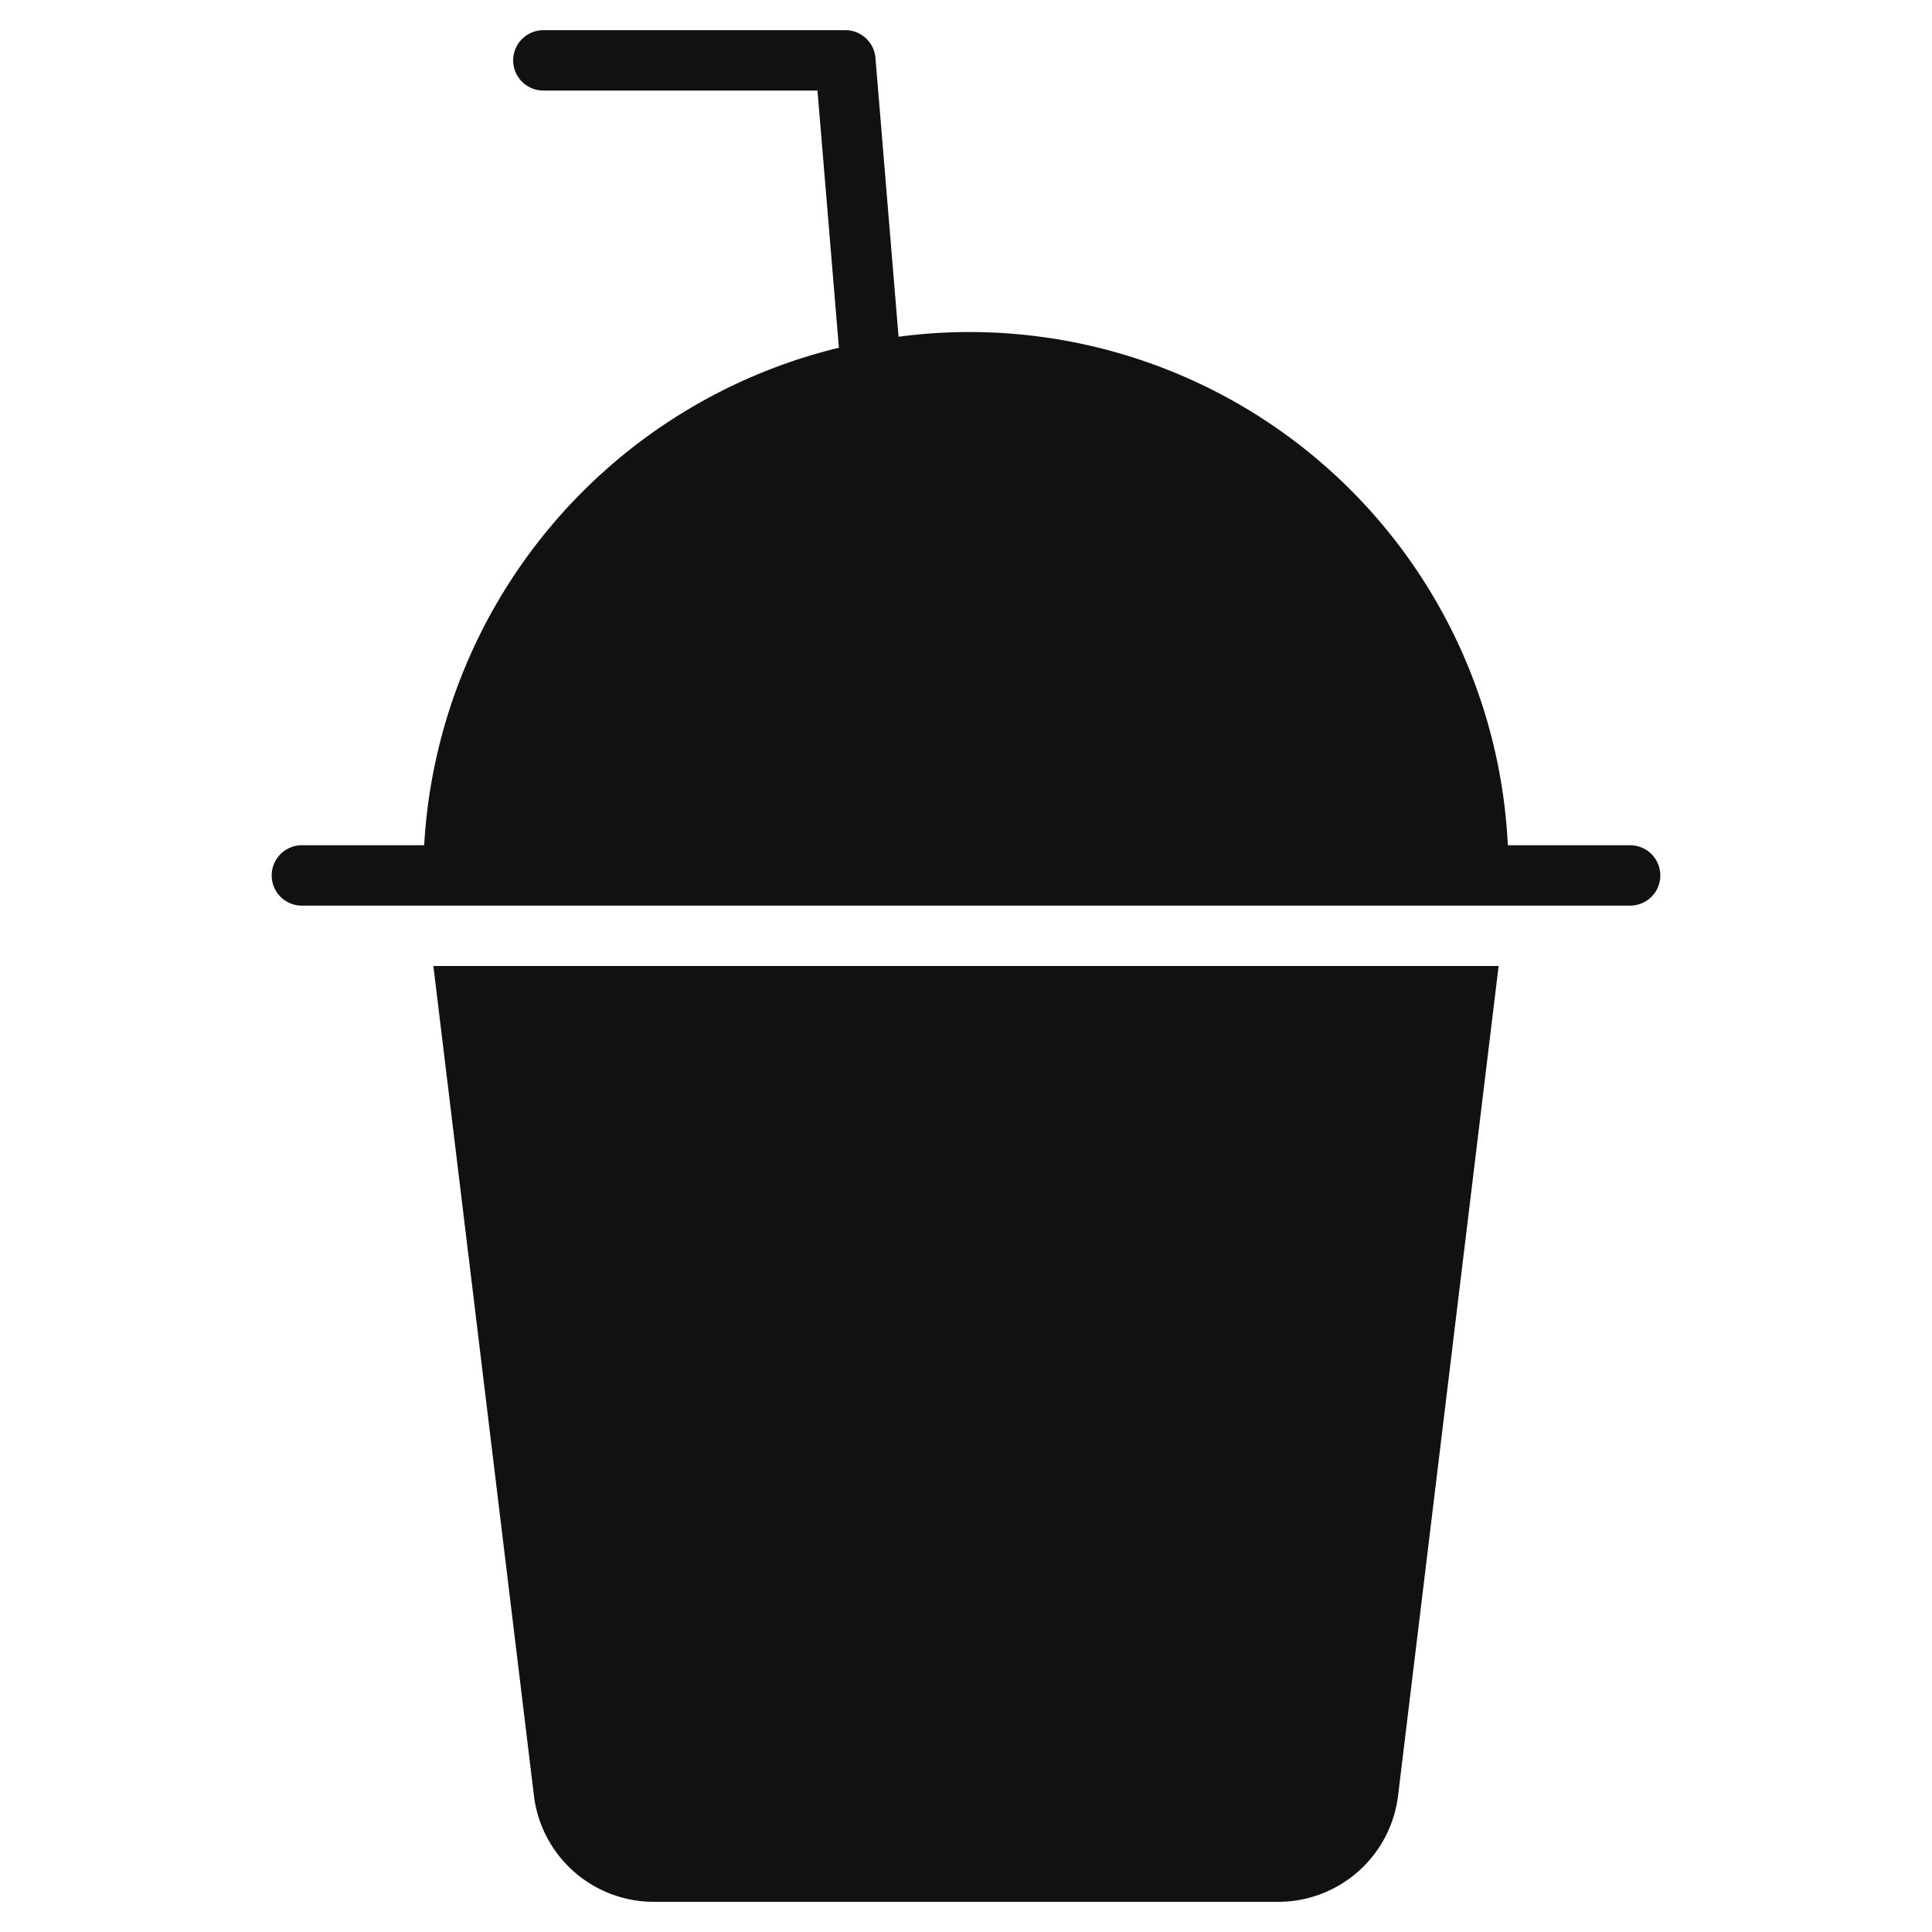
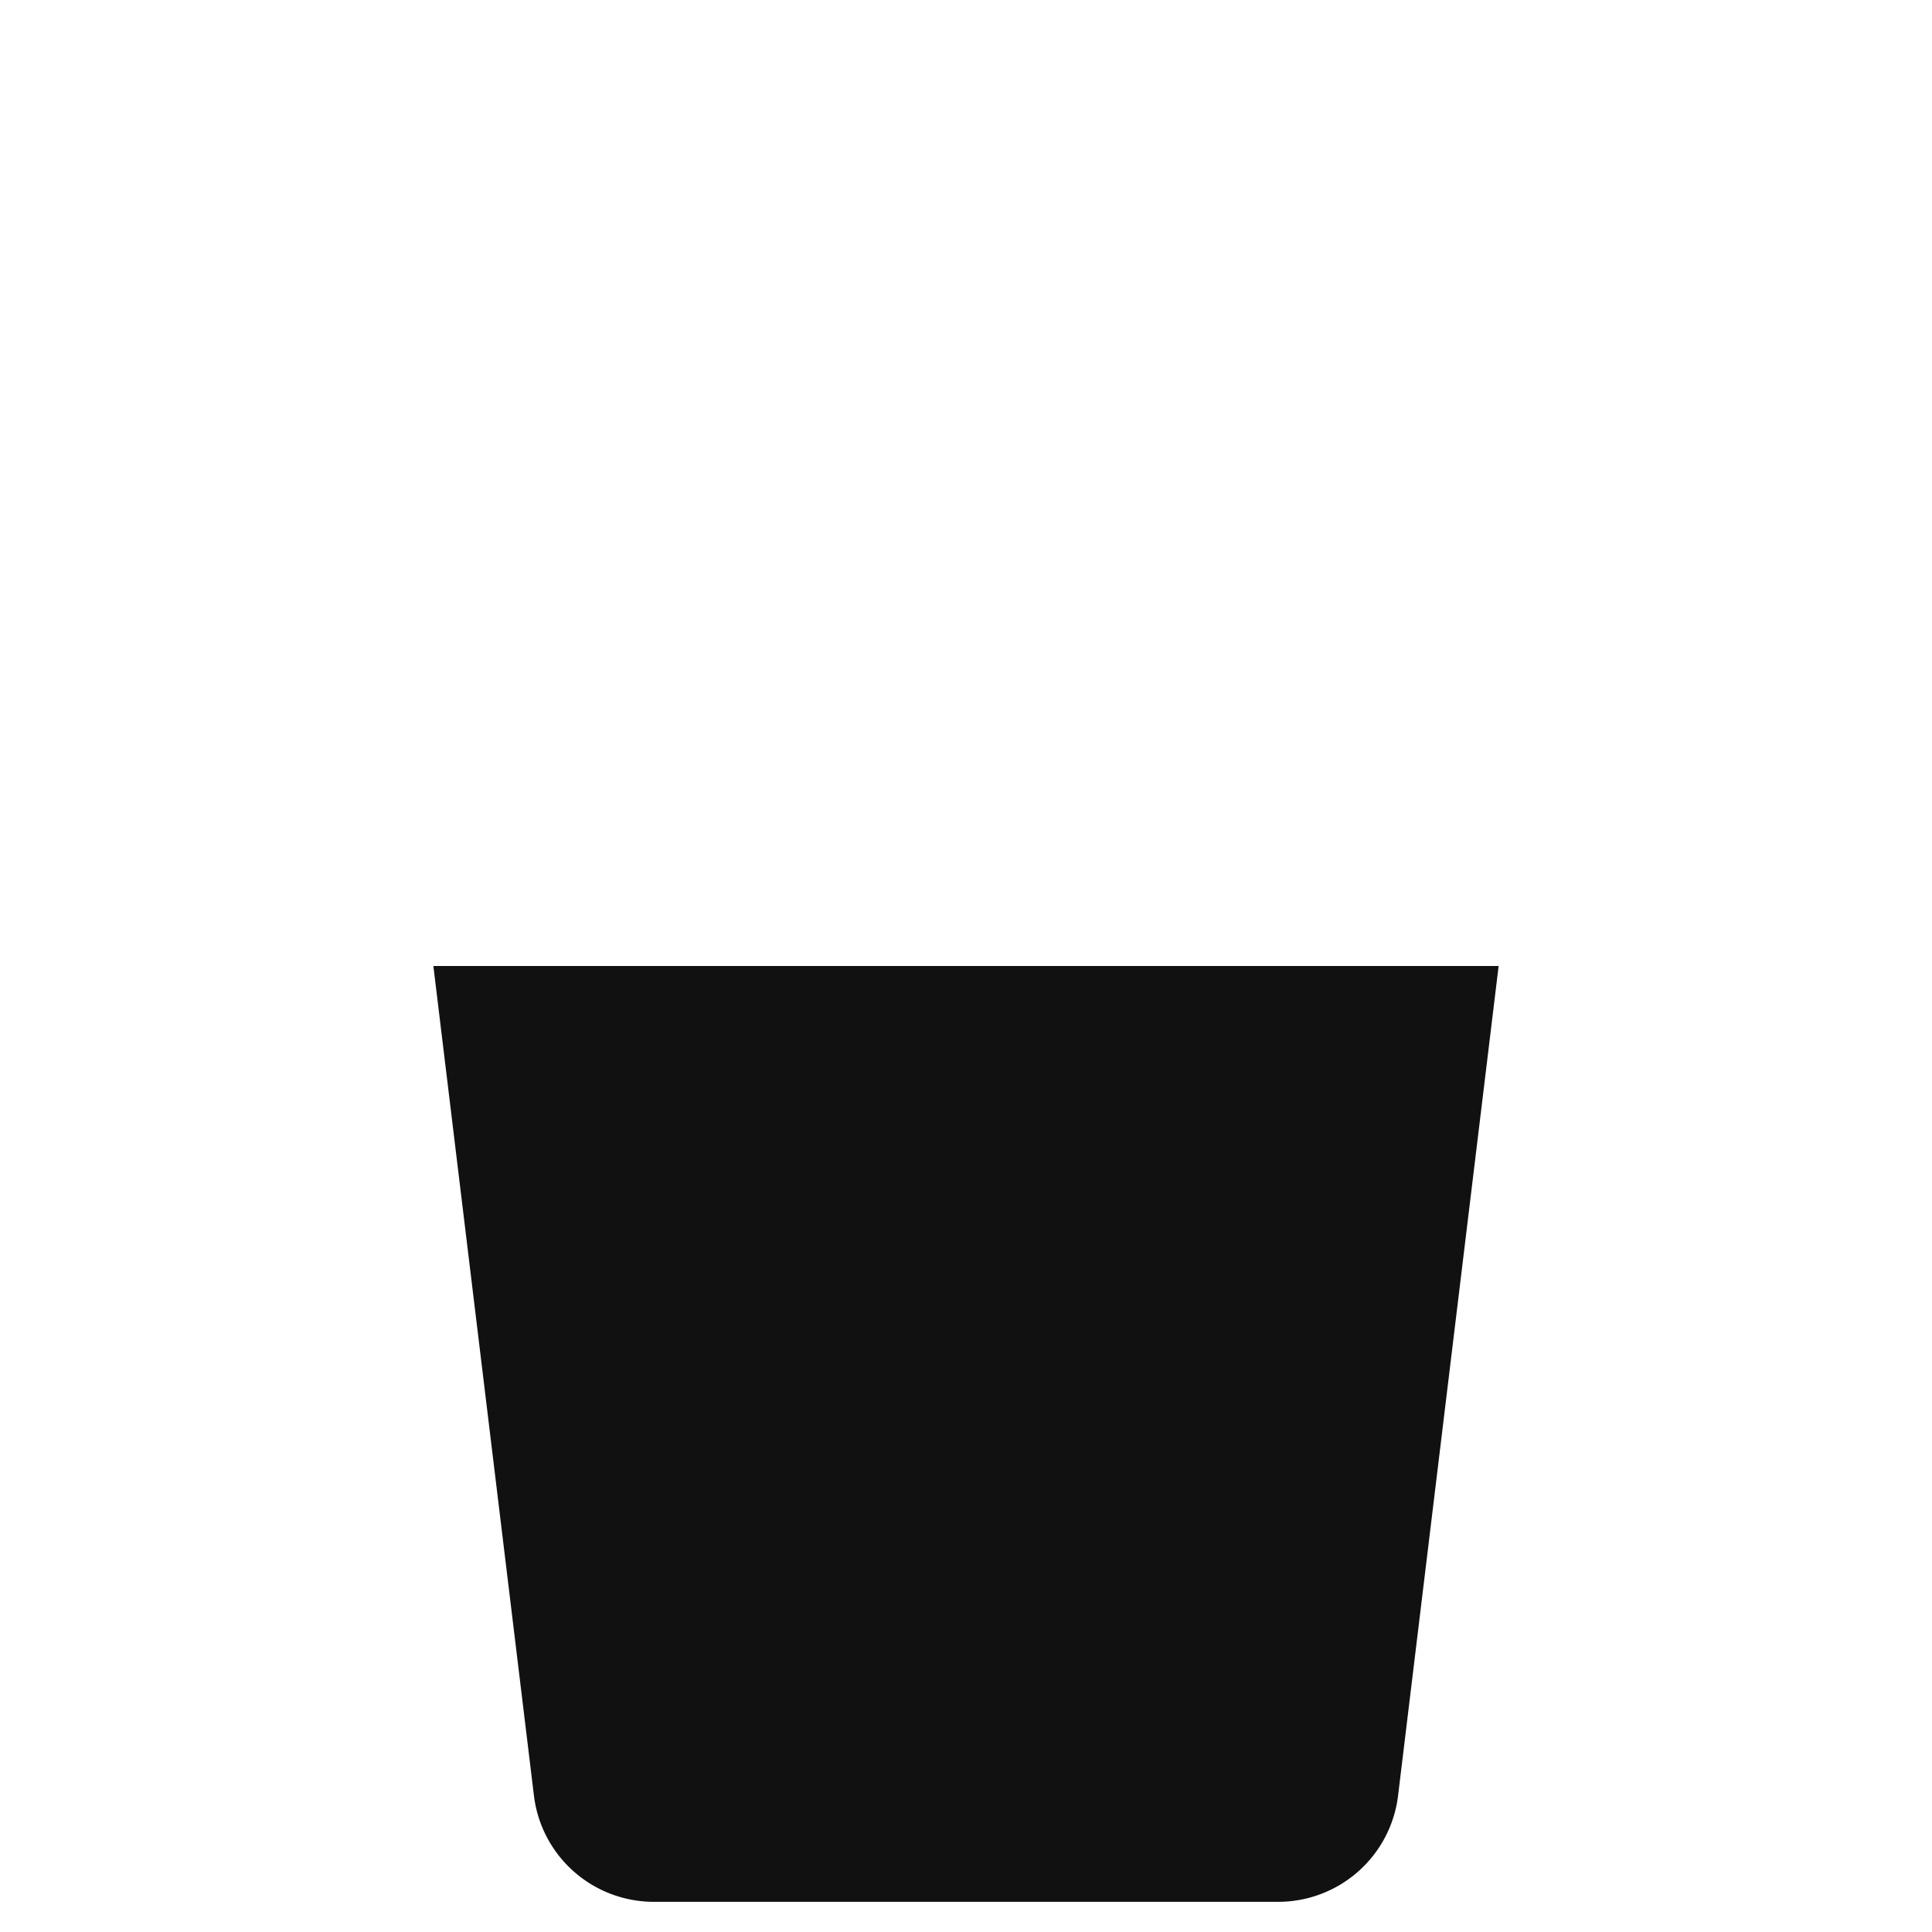
<svg xmlns="http://www.w3.org/2000/svg" viewBox="0 0 64 64" width="64" height="64">
  <g class="nc-icon-wrapper" stroke="none" fill="#111111">
    <path d="M14.356,32l3.331,27.481A4,4,0,0,0,21.658,63H42.342a4,4,0,0,0,3.971-3.519L49.644,32Z" fill="#111111" />
-     <path d="M54,28H49.949A17.853,17.853,0,0,0,29.766,11.155L29,1.917A1,1,0,0,0,28,1H18a1,1,0,0,0,0,2h9.08l.71,8.519A18.015,18.015,0,0,0,14.051,28H10a1,1,0,0,0,0,2H54a1,1,0,0,0,0-2Z" data-color="color-2" />
  </g>
</svg>